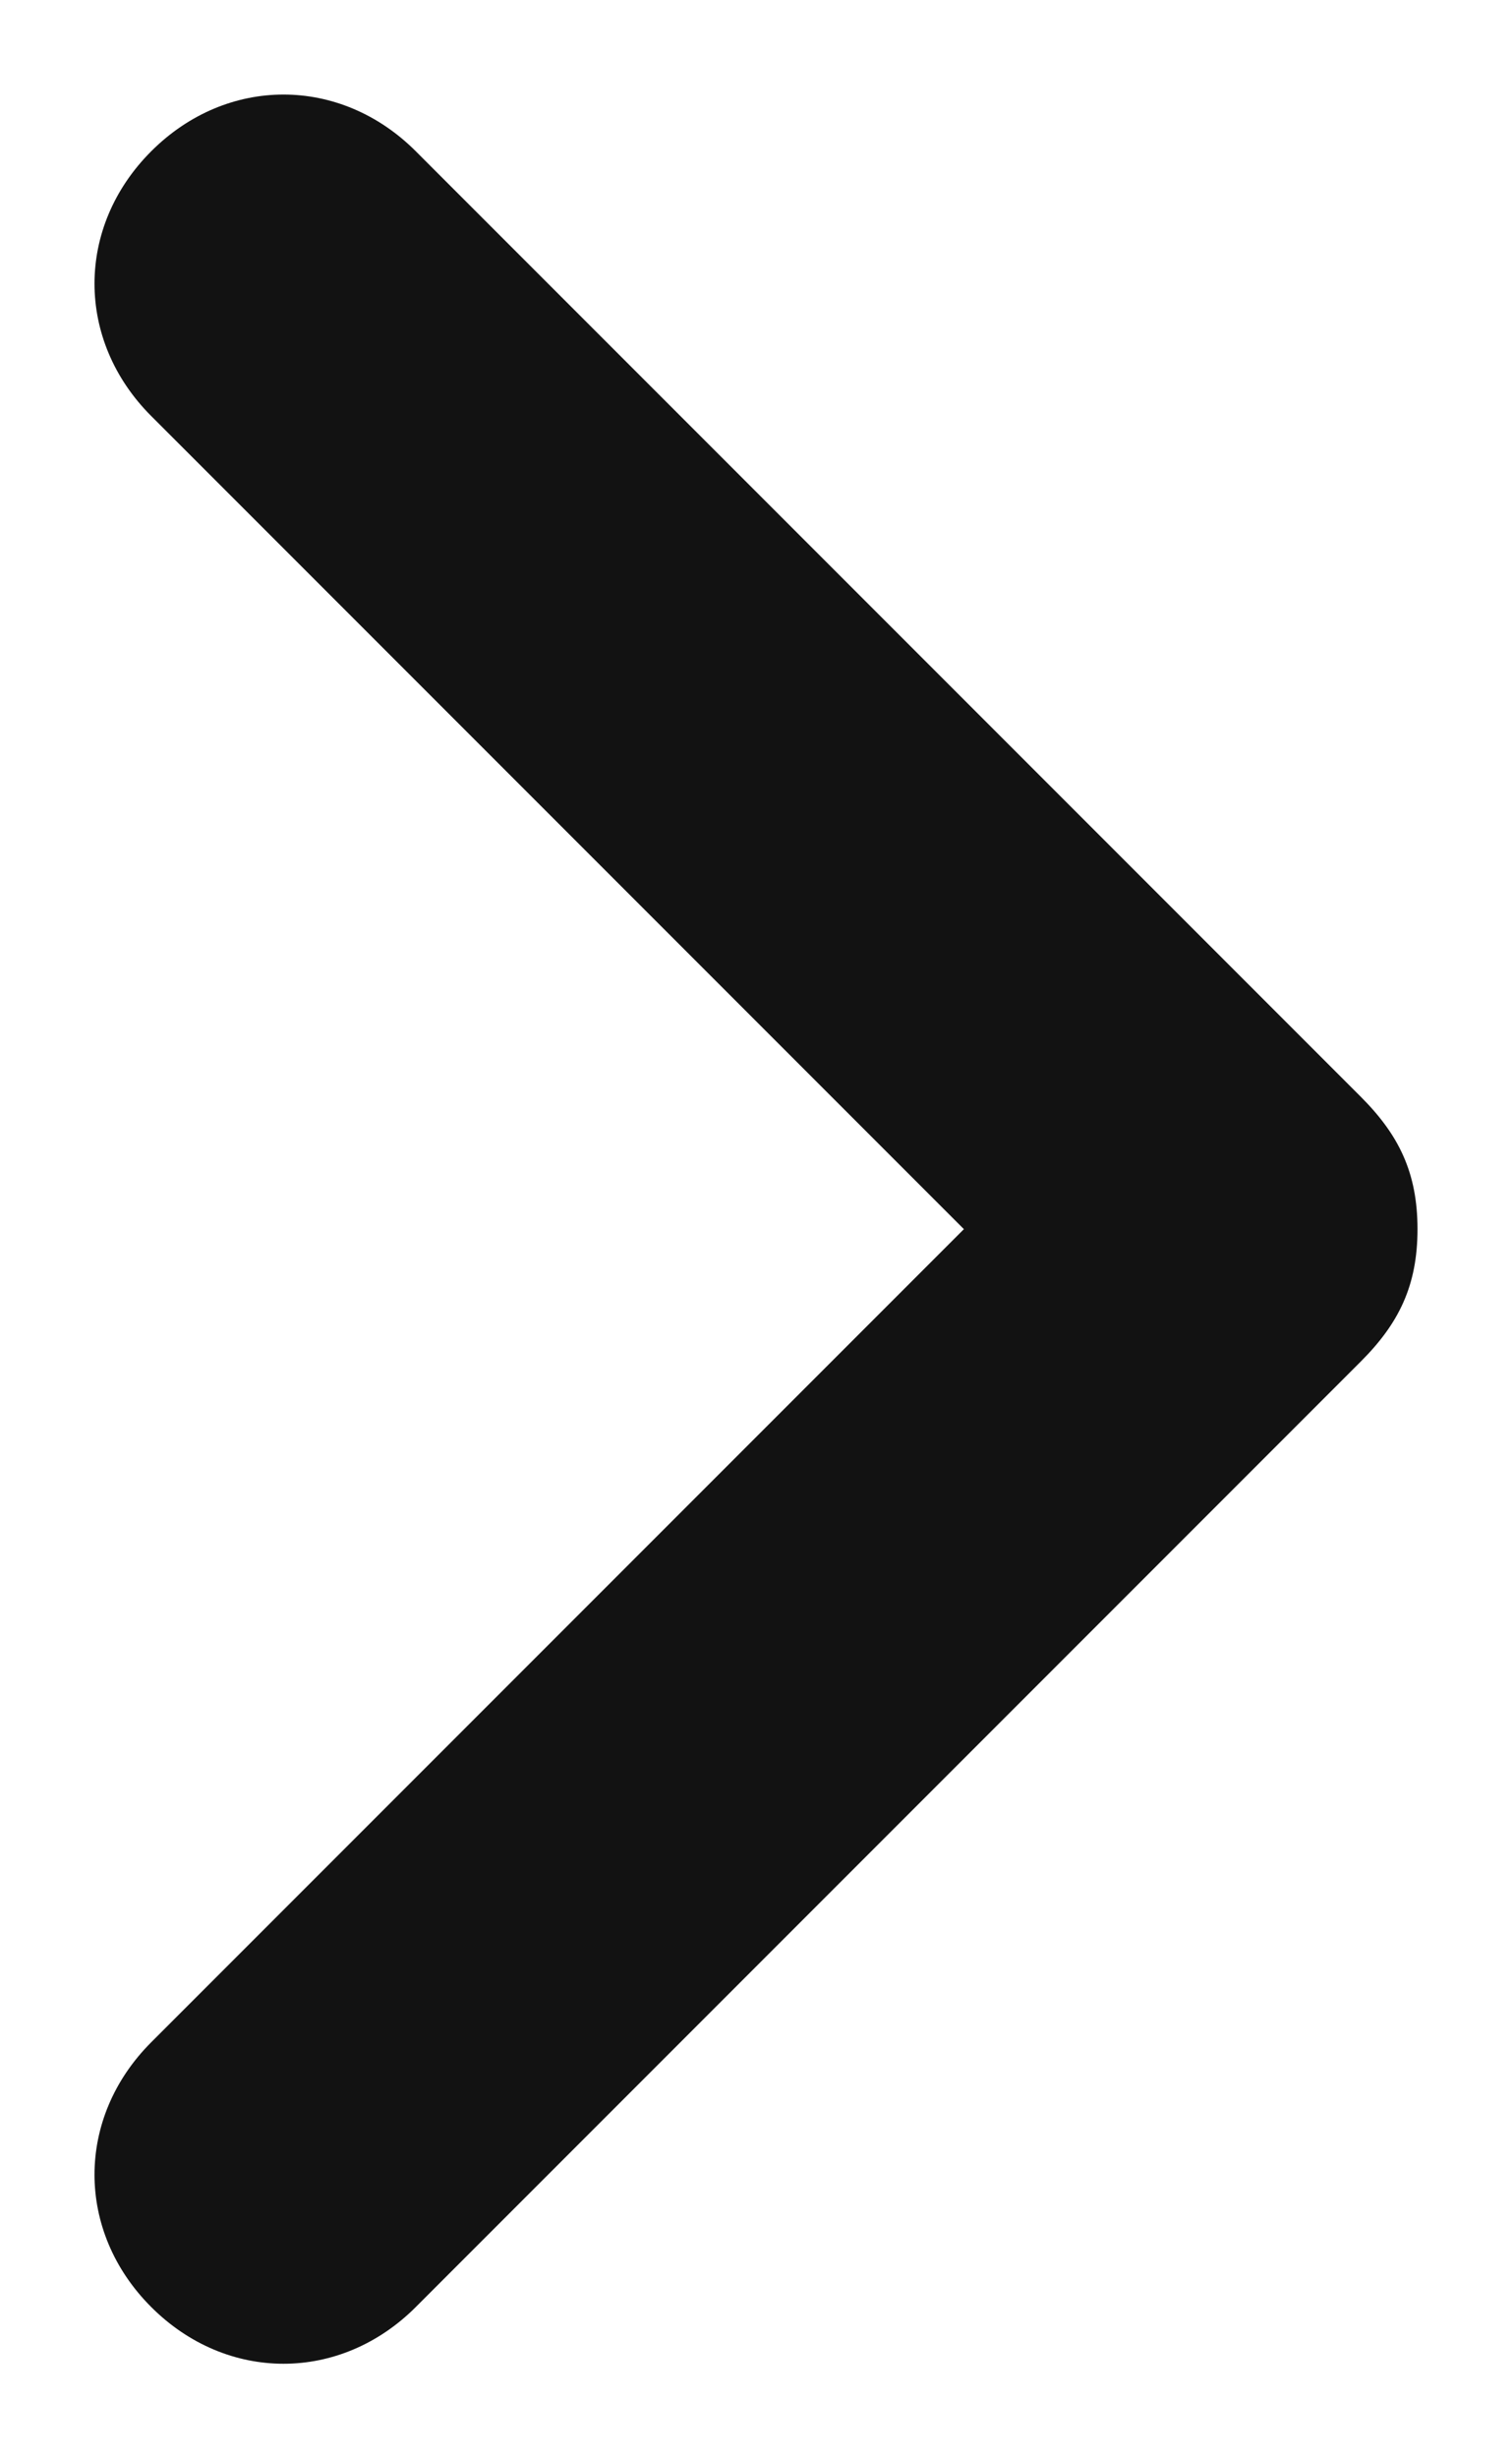
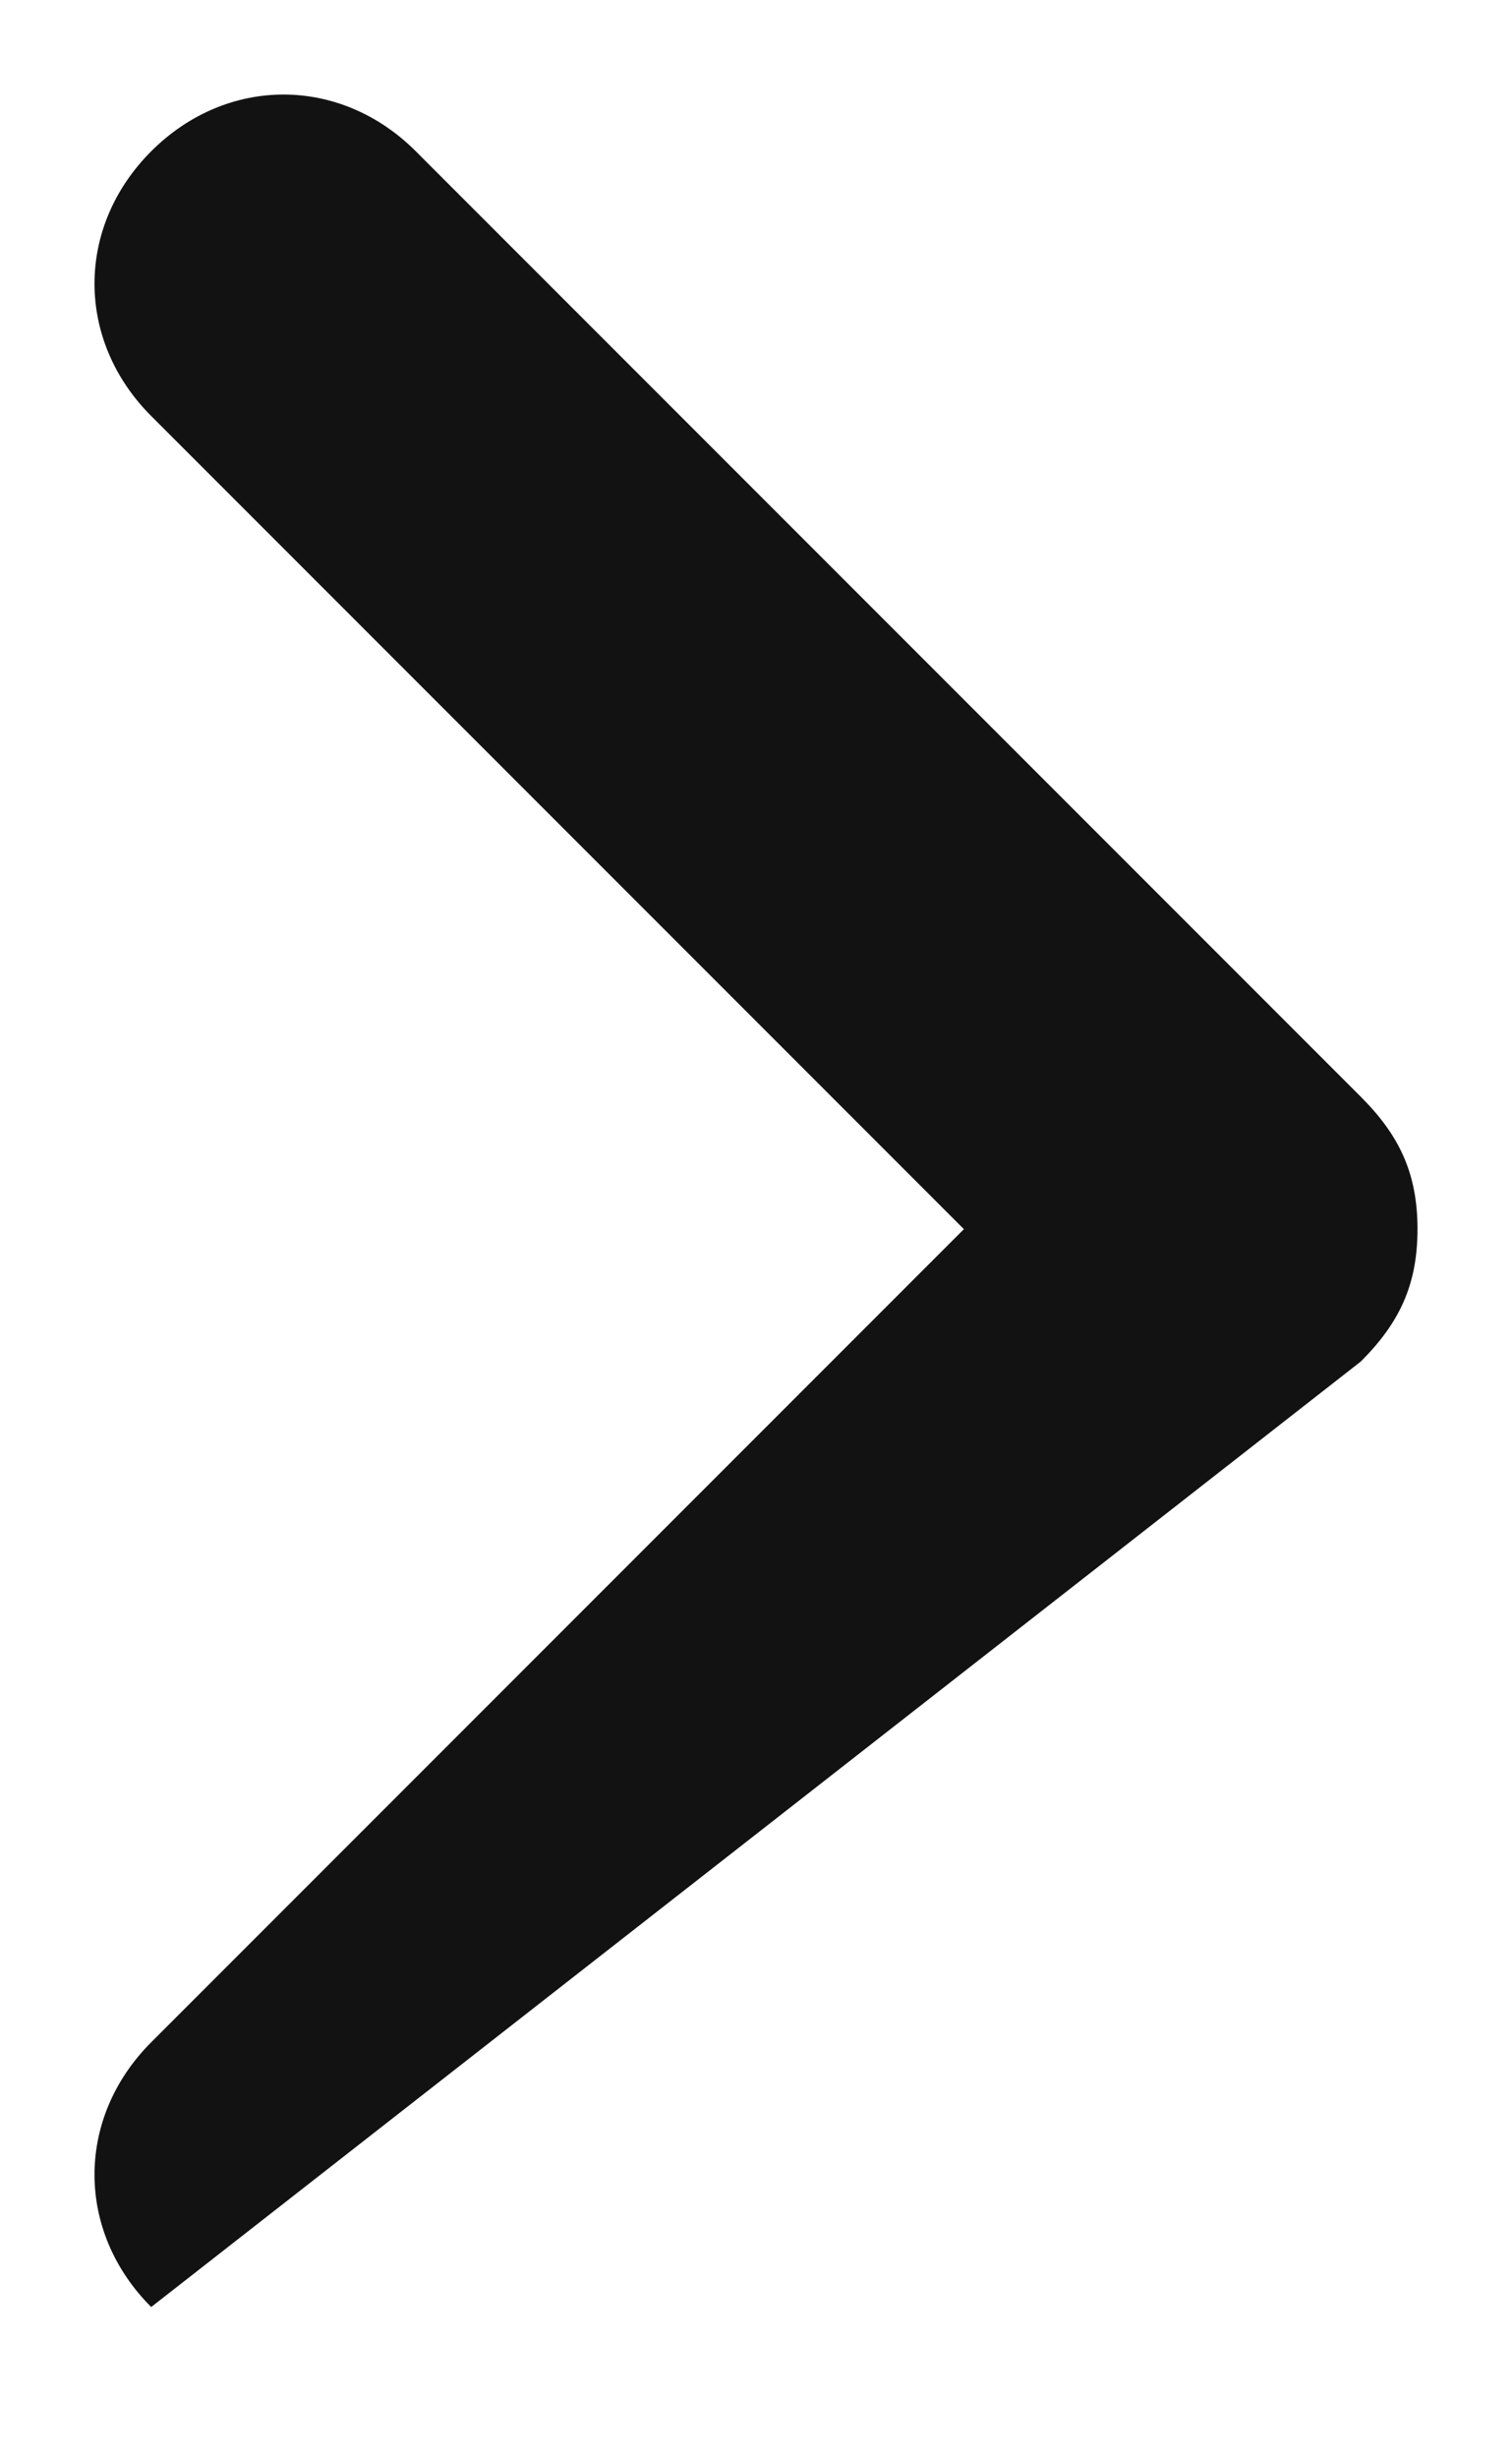
<svg xmlns="http://www.w3.org/2000/svg" width="8" height="13" viewBox="0 0 8 13" fill="none">
-   <path d="M7.2 7.2C7.4 7 7.5 6.8 7.5 6.5C7.5 6.2 7.4 6 7.2 5.8L2.2 0.8C1.8 0.4 1.2 0.4 0.8 0.8C0.4 1.2 0.4 1.8 0.8 2.2L5.1 6.5L0.8 10.8C0.4 11.2 0.4 11.8 0.8 12.2C1.2 12.6 1.8 12.6 2.2 12.2L7.2 7.2Z" fill="#121212" />
+   <path d="M7.2 7.2C7.4 7 7.5 6.8 7.5 6.5C7.5 6.2 7.4 6 7.2 5.8L2.2 0.8C1.8 0.4 1.2 0.4 0.8 0.8C0.4 1.2 0.4 1.8 0.8 2.2L5.1 6.5L0.8 10.8C0.4 11.2 0.4 11.8 0.8 12.2L7.2 7.2Z" fill="#121212" />
</svg>